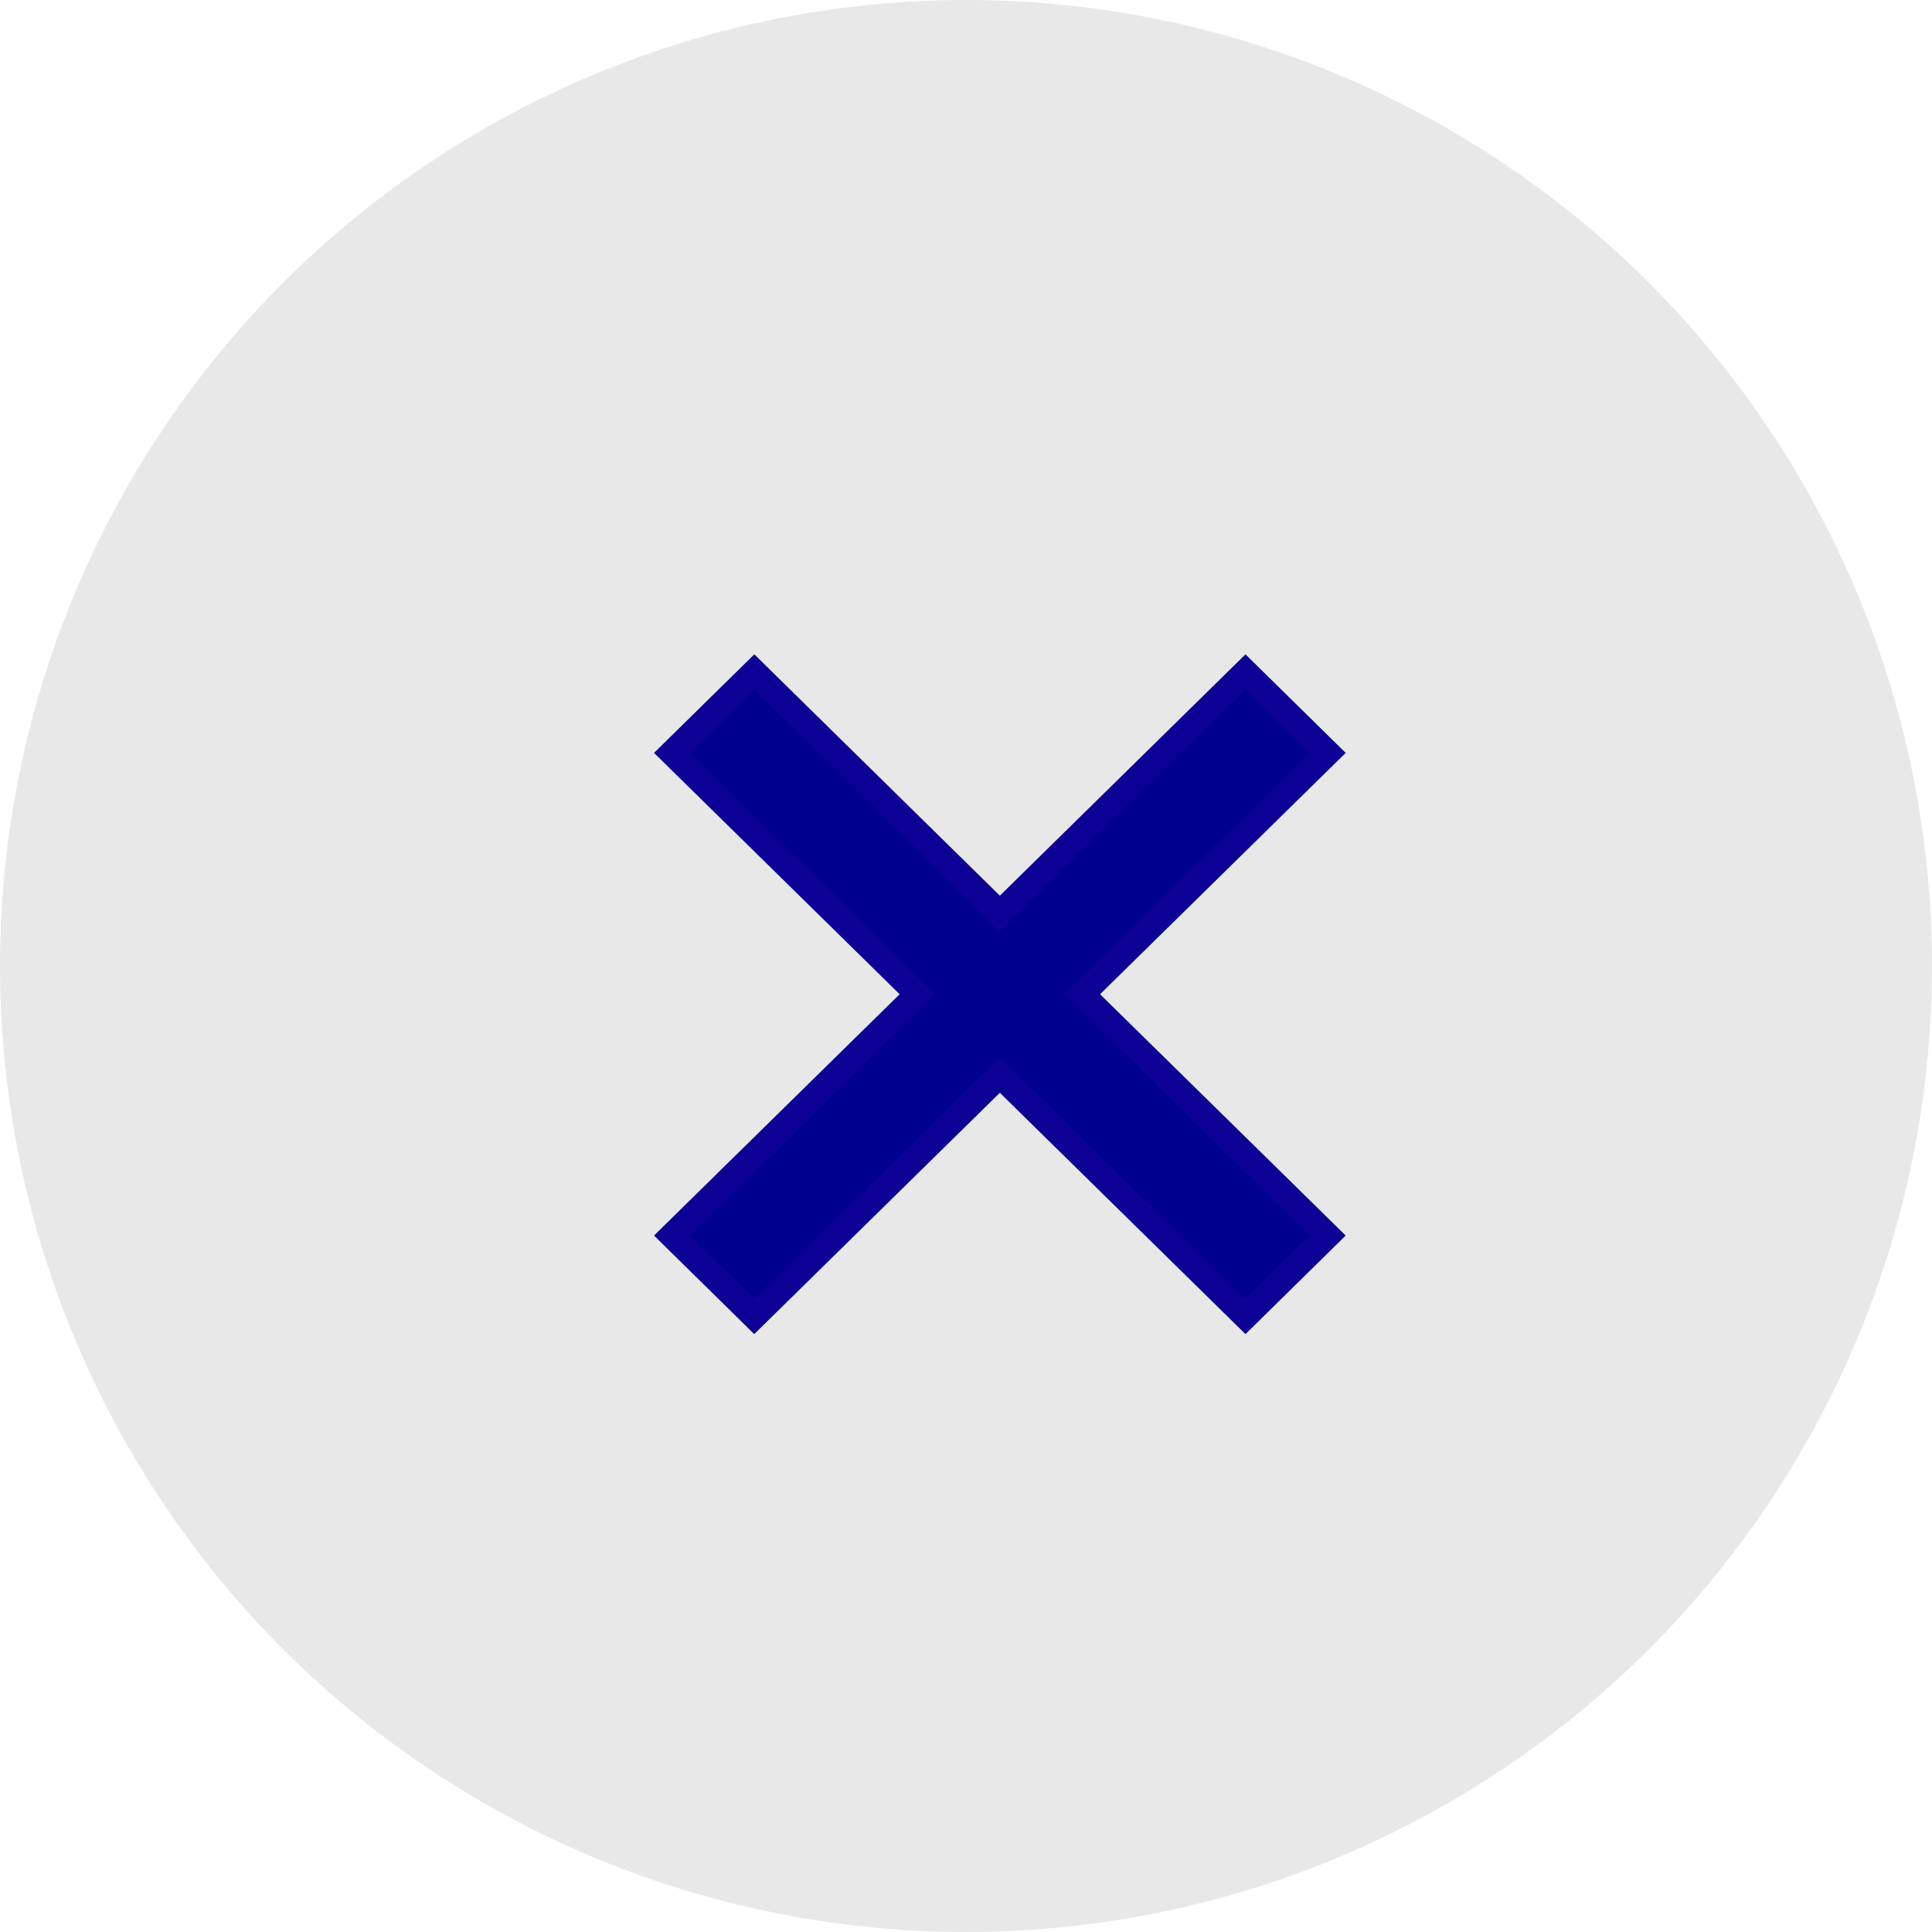
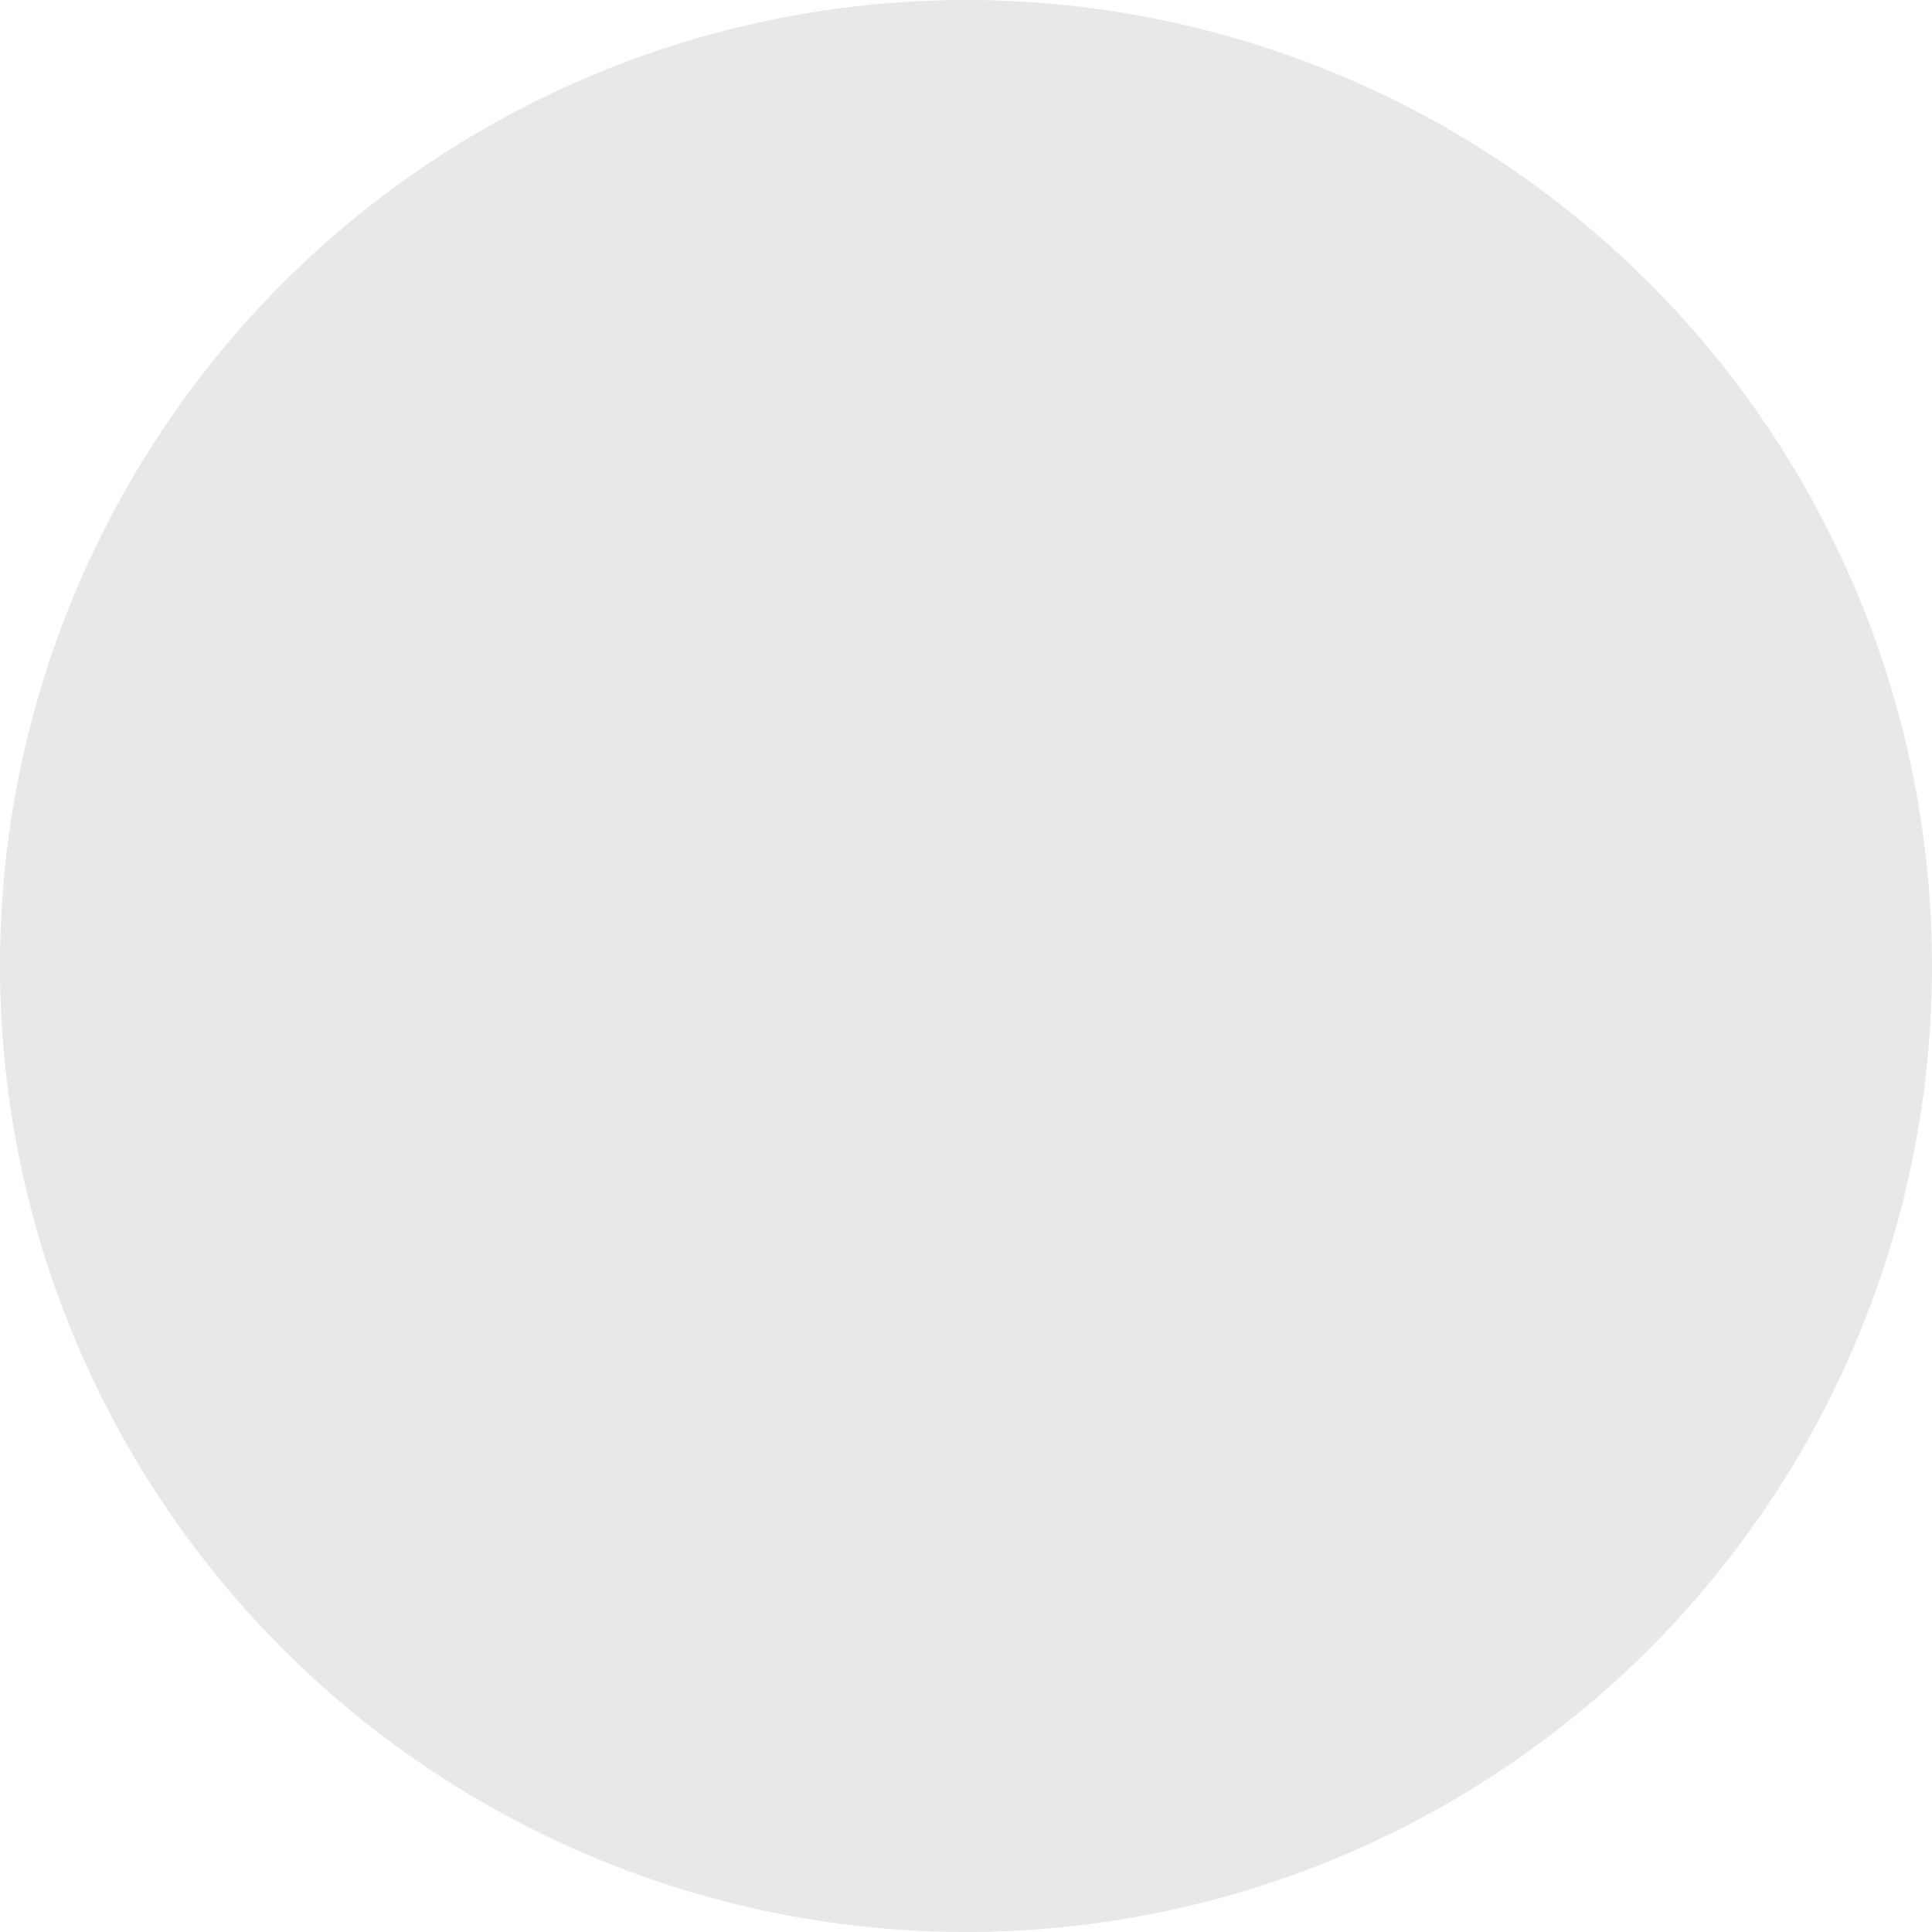
<svg xmlns="http://www.w3.org/2000/svg" width="23" height="23" viewBox="0 0 23 23">
  <g fill="none" fill-rule="nonzero">
    <circle cx="11.5" cy="11.5" r="11.5" fill="#B1B0B0" opacity=".3" />
-     <path fill="#00008F" stroke="#0D0094" stroke-width=".3" d="M14.827 15.672l-2.924-2.873-2.924 2.873L8 14.709l2.924-2.873L8 8.963 8.98 8l2.923 2.873L14.827 8l.979.963-2.924 2.873 2.924 2.873z" />
  </g>
</svg>